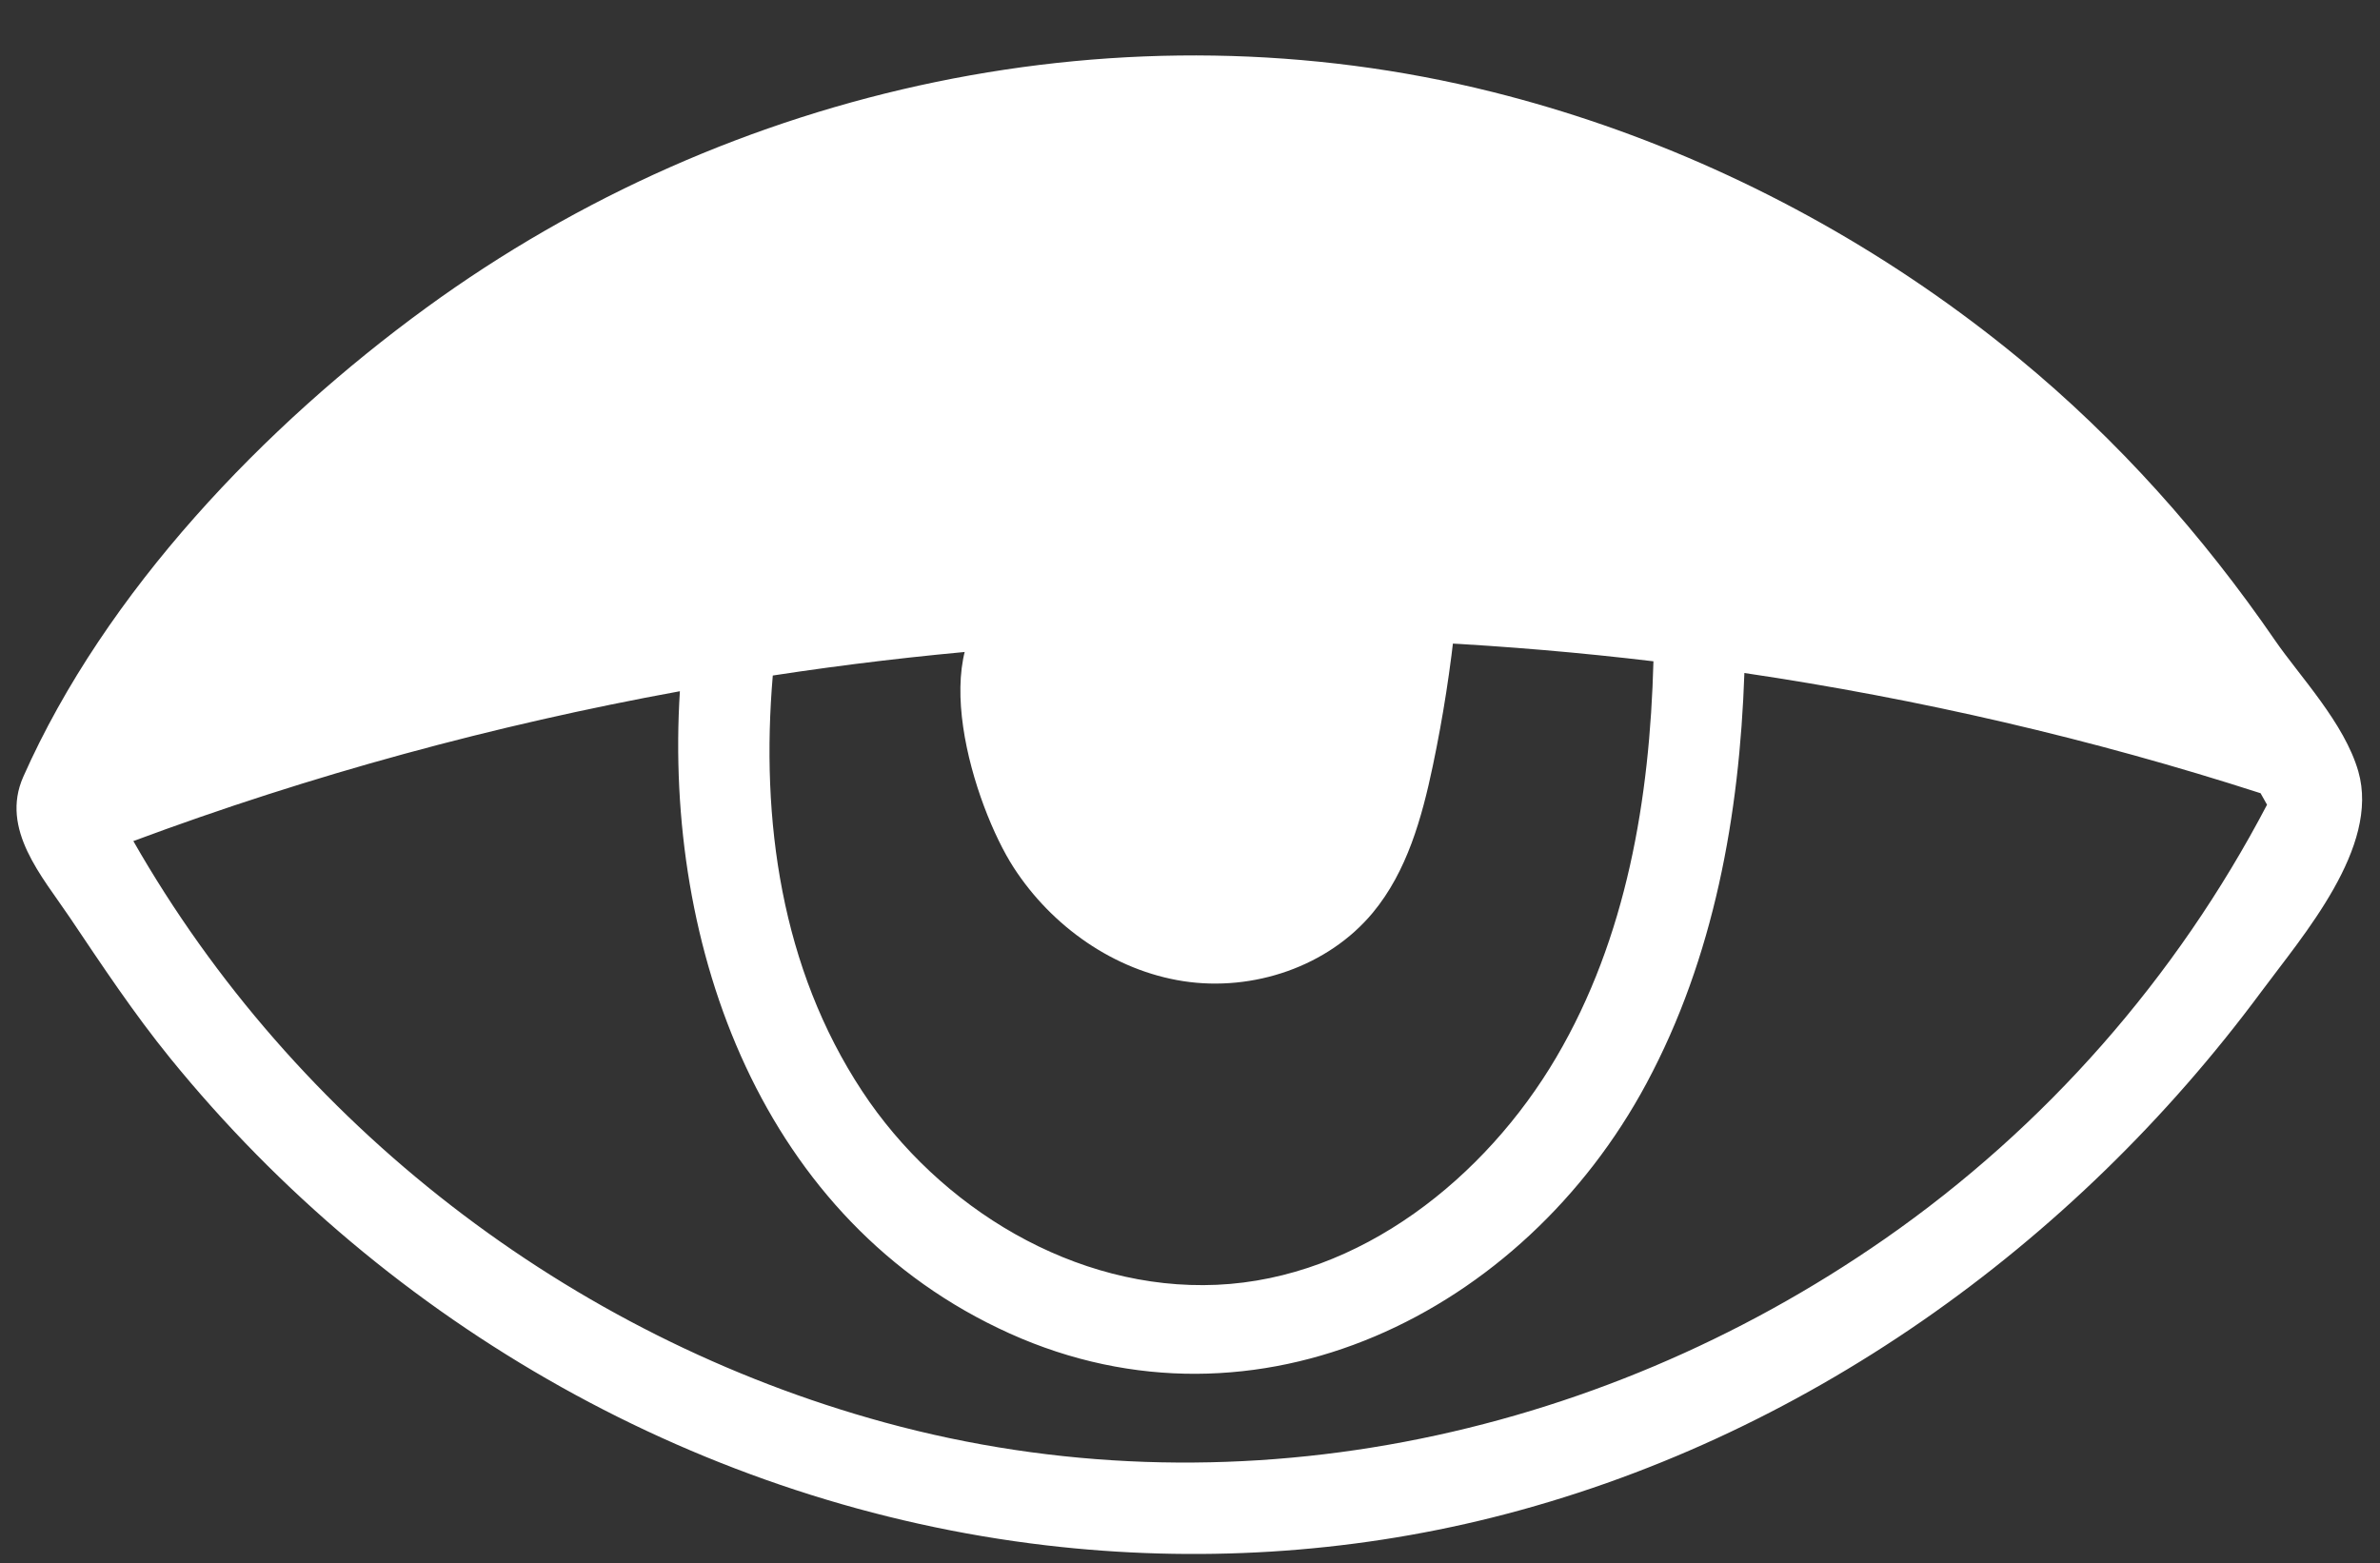
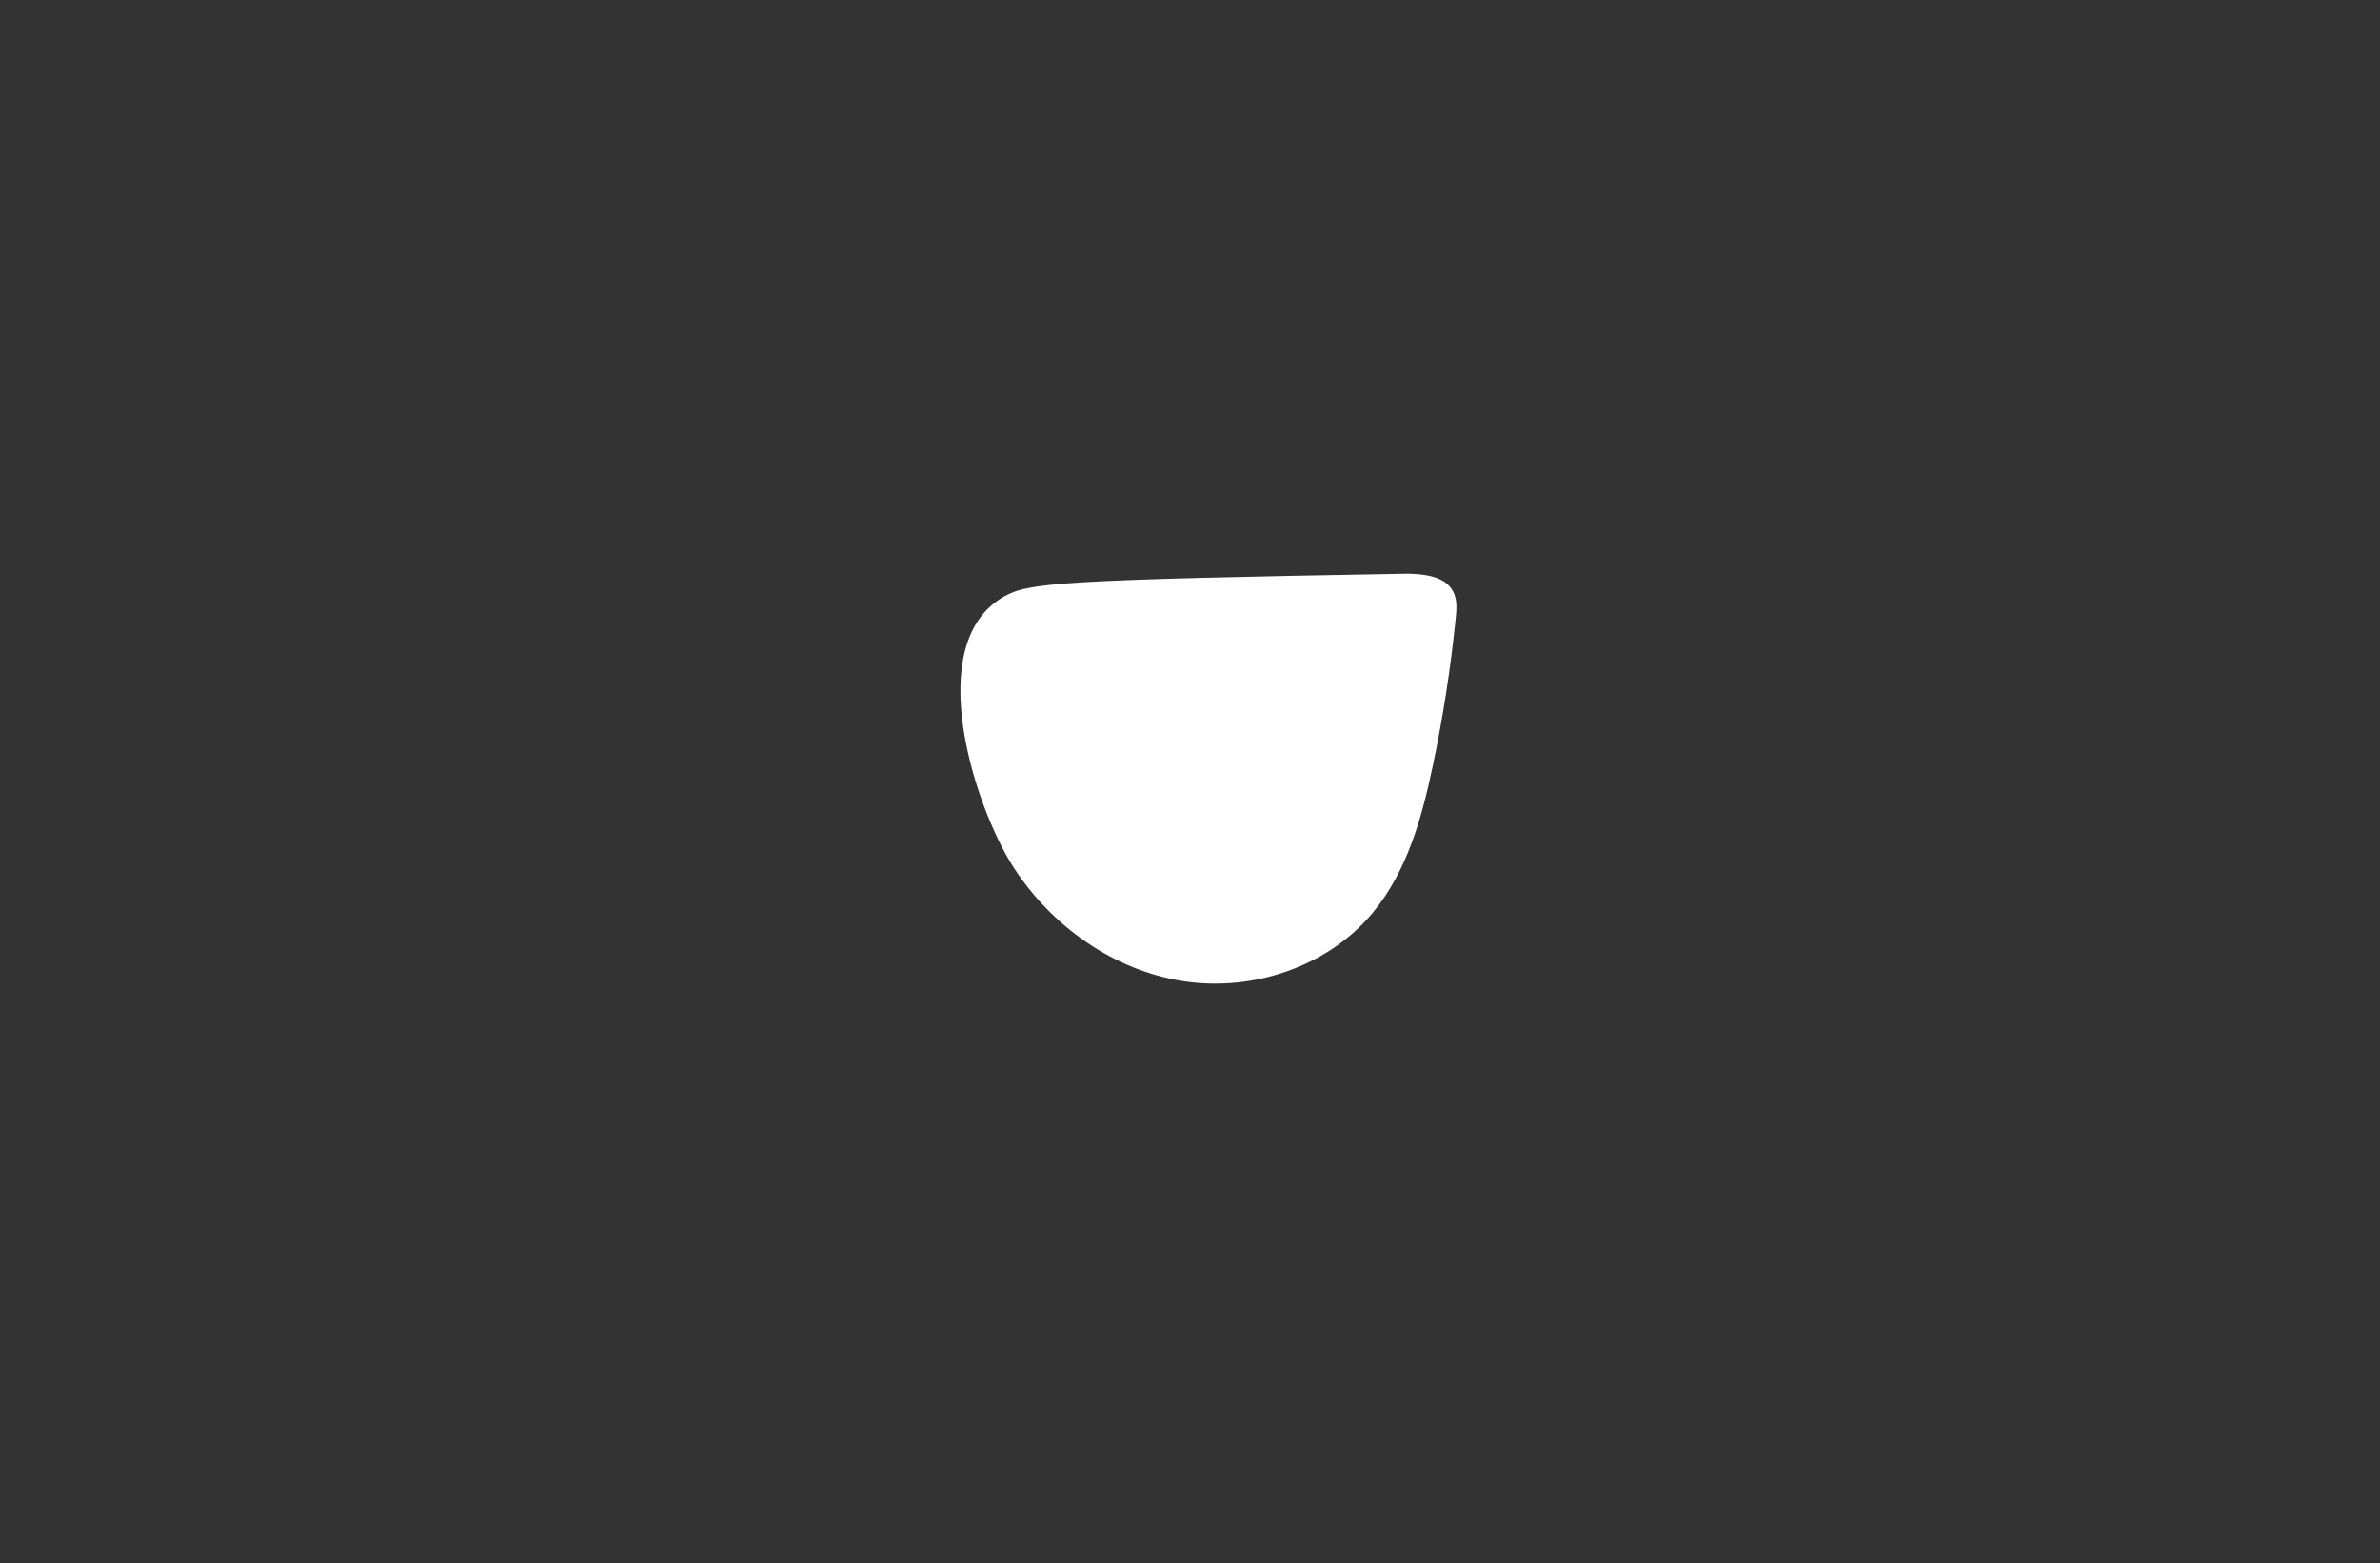
<svg xmlns="http://www.w3.org/2000/svg" fill="#000000" height="454.5" preserveAspectRatio="xMidYMid meet" version="1" viewBox="4.2 116.0 692.0 454.5" width="692" zoomAndPan="magnify">
  <rect x="4.2" y="116.0" width="692.0" height="454.5" fill="#333333" stroke="none" />
  <g fill="#ffffff" id="change1_1">
-     <path d="M 552.207 476.266 C 467.648 535.113 361.367 556.965 261.414 529.637 C 169.613 504.535 90.02 442.969 42.973 360.578 C 94.699 341.316 147.922 326.863 201.879 317.004 C 197.199 391.512 225.633 471.223 297.758 503.754 C 369.816 536.254 447.117 497.766 482.906 431.07 C 502.598 394.363 509.969 352.988 511.391 311.703 C 562.129 319.219 612.355 330.82 661.473 346.66 C 662.078 347.789 662.758 348.871 663.355 350.008 C 636.988 400.328 598.906 443.77 552.207 476.266 Z M 484.949 308.301 C 483.887 348.23 477.176 388.645 456.703 423.457 C 436.188 458.352 399.75 487.75 357.98 489.609 C 316.719 491.441 277.23 467.203 254.898 433.328 C 231.305 397.543 225.309 354.398 228.895 312.434 C 313.605 299.473 399.844 298.141 484.949 308.301 Z M 689.898 340.324 C 685.859 326.234 672.82 312.609 665.672 302.203 C 644.68 271.668 619.918 243.844 591.27 220.266 C 555.383 190.73 514.258 167.551 470.34 152.332 C 459.781 148.676 449.062 145.477 438.223 142.762 C 331.312 115.98 216.953 140.789 128.199 205.449 C 81.164 239.715 34.844 288.027 10.965 341.883 C 4.191 357.168 16.48 370.887 24.457 382.742 C 33.879 396.742 43.078 410.656 53.742 423.773 C 116.945 501.512 208.703 553.684 308.469 565.379 C 351.762 570.453 395.926 567.848 438.223 557.25 C 527.98 534.766 606.891 478.387 661.691 404.367 C 673.828 387.973 696.219 362.383 689.898 340.324" />
-     <path d="M 425.48 286.289 C 422.684 283.398 417.727 282.906 413.469 282.824 C 382.152 282.215 350.781 281.609 319.551 283.977 C 311.445 284.59 303.074 285.488 296.02 289.527 C 272.152 303.195 287.531 350.648 298.926 368.262 C 310.016 385.402 328.145 398.238 348.328 401.324 C 368.512 404.414 390.371 397.082 403.391 381.355 C 413.297 369.391 417.617 353.844 420.812 338.645 C 423.781 324.496 426.004 310.195 427.461 295.812 C 427.727 293.18 427.938 290.371 426.723 288.02 C 426.383 287.363 425.965 286.789 425.48 286.289" />
+     <path d="M 425.48 286.289 C 422.684 283.398 417.727 282.906 413.469 282.824 C 311.445 284.59 303.074 285.488 296.02 289.527 C 272.152 303.195 287.531 350.648 298.926 368.262 C 310.016 385.402 328.145 398.238 348.328 401.324 C 368.512 404.414 390.371 397.082 403.391 381.355 C 413.297 369.391 417.617 353.844 420.812 338.645 C 423.781 324.496 426.004 310.195 427.461 295.812 C 427.727 293.18 427.938 290.371 426.723 288.02 C 426.383 287.363 425.965 286.789 425.48 286.289" />
  </g>
</svg>